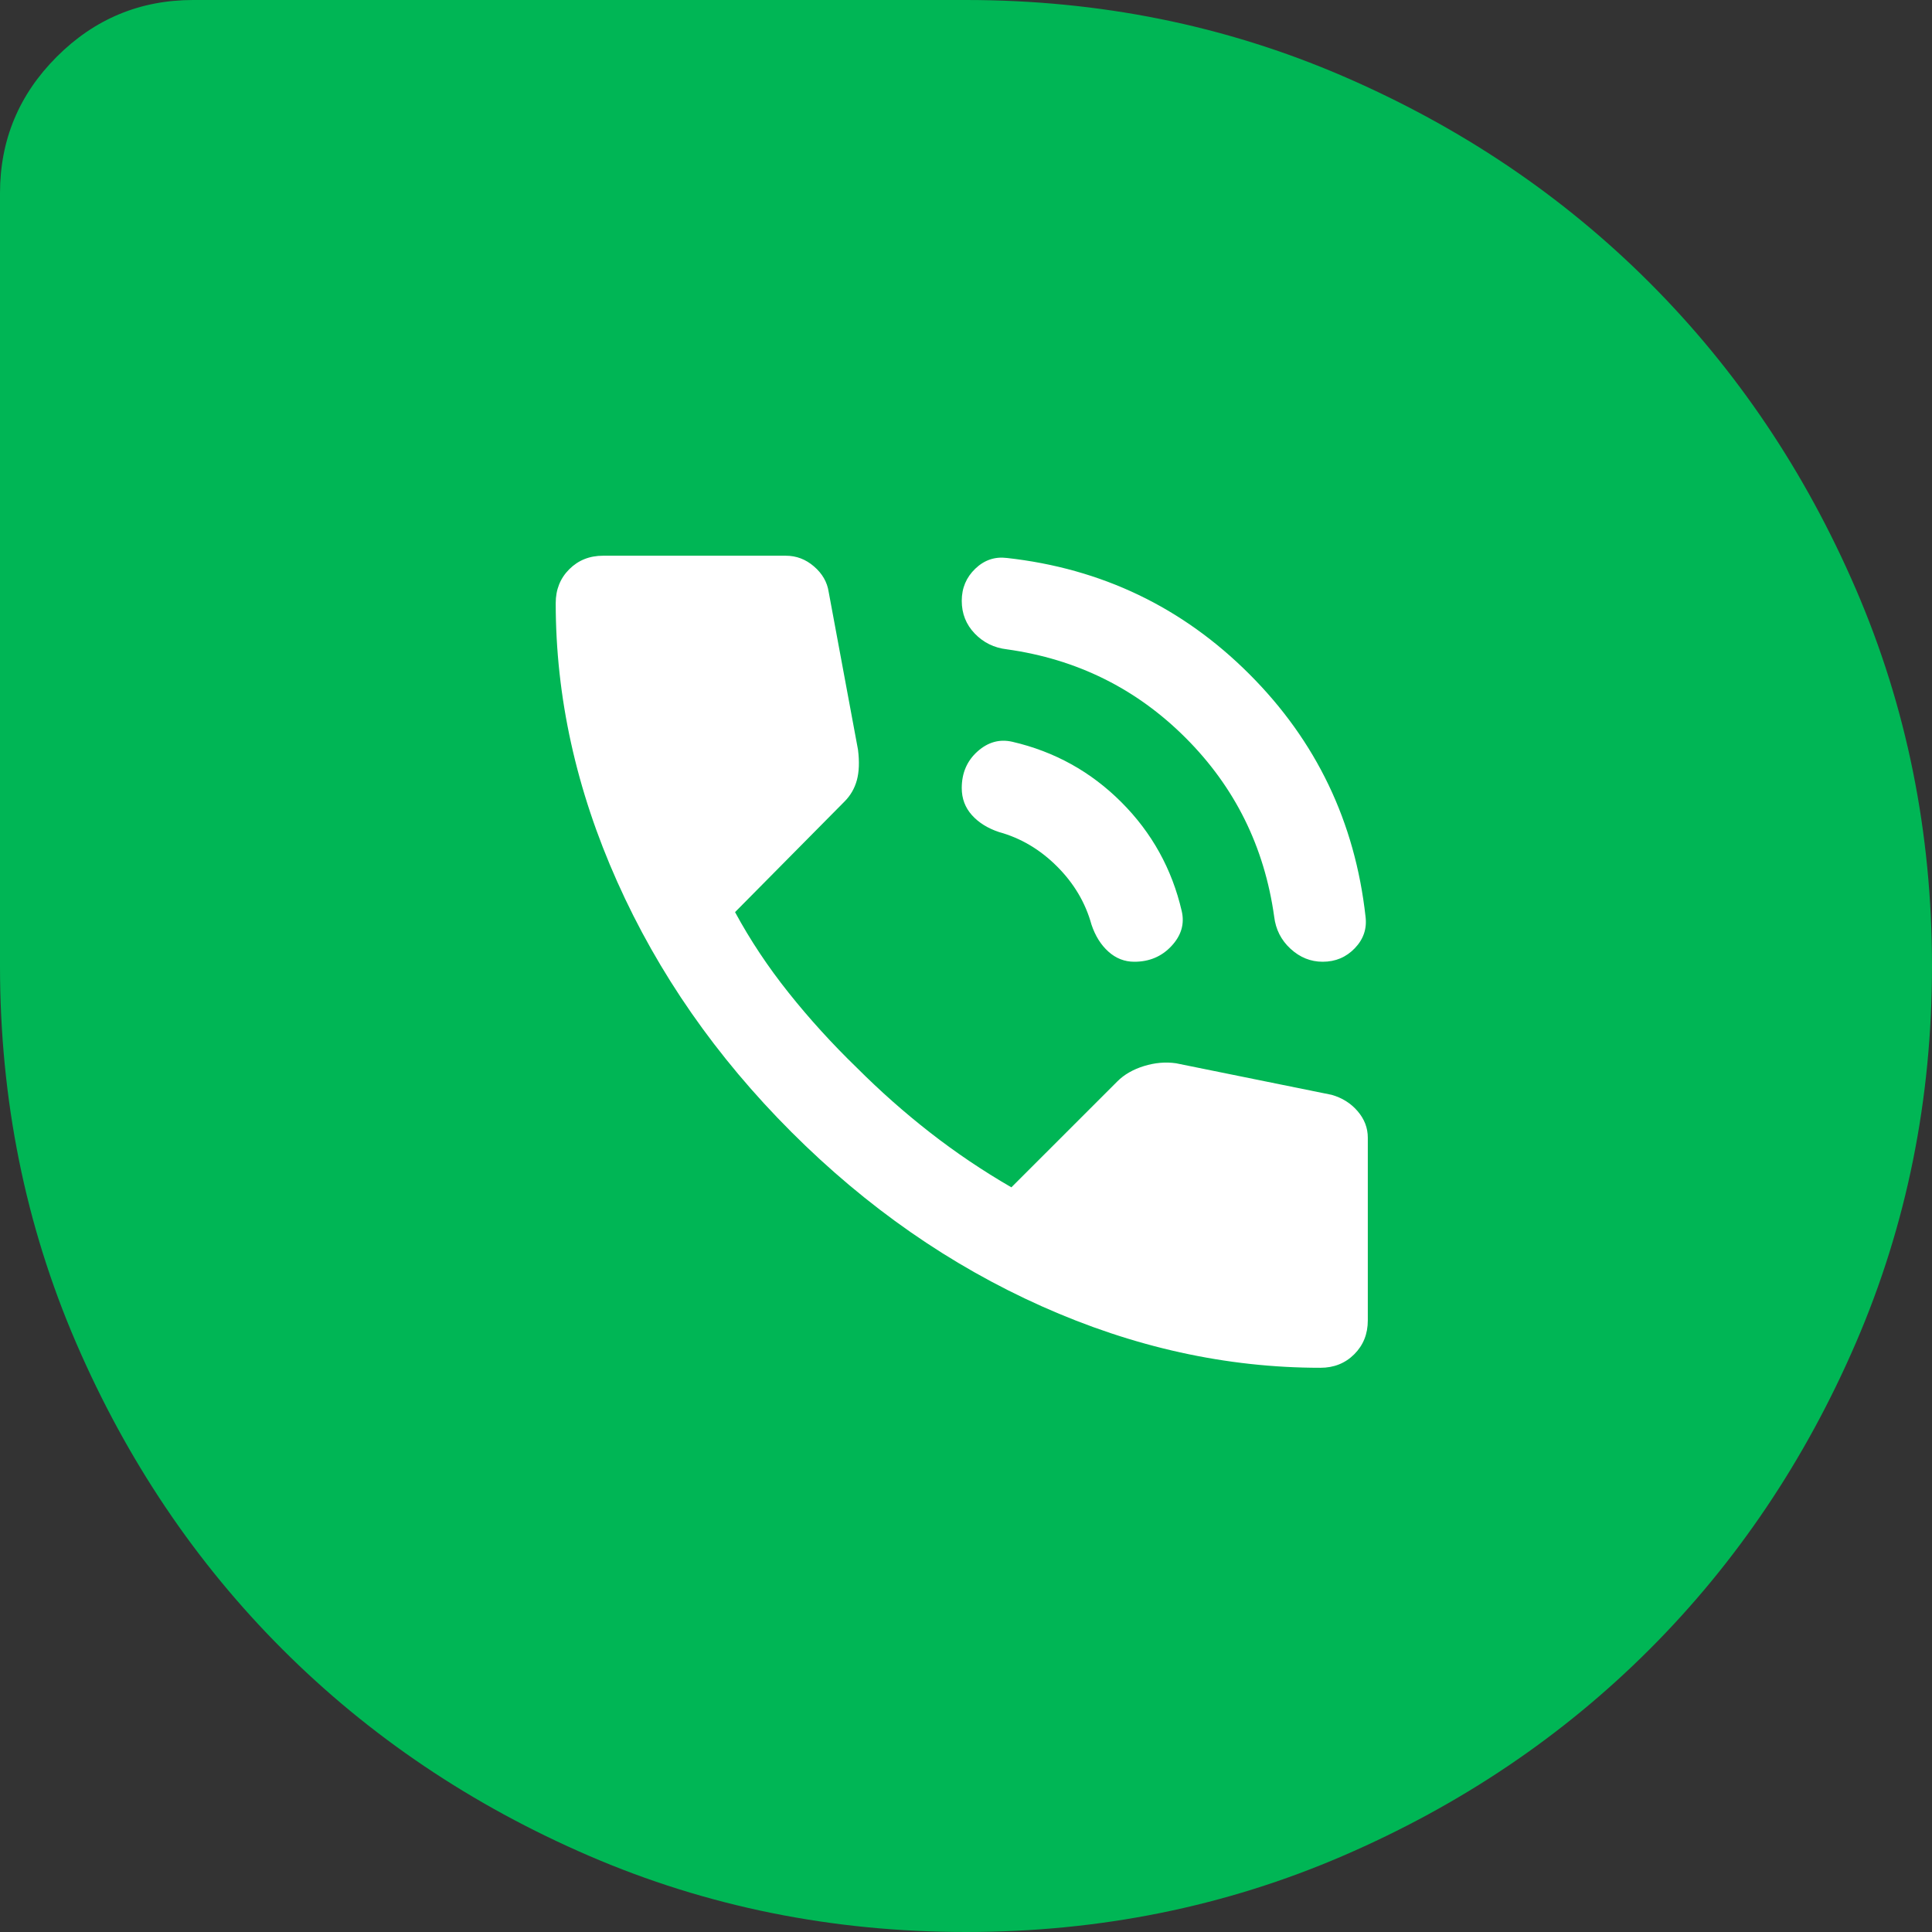
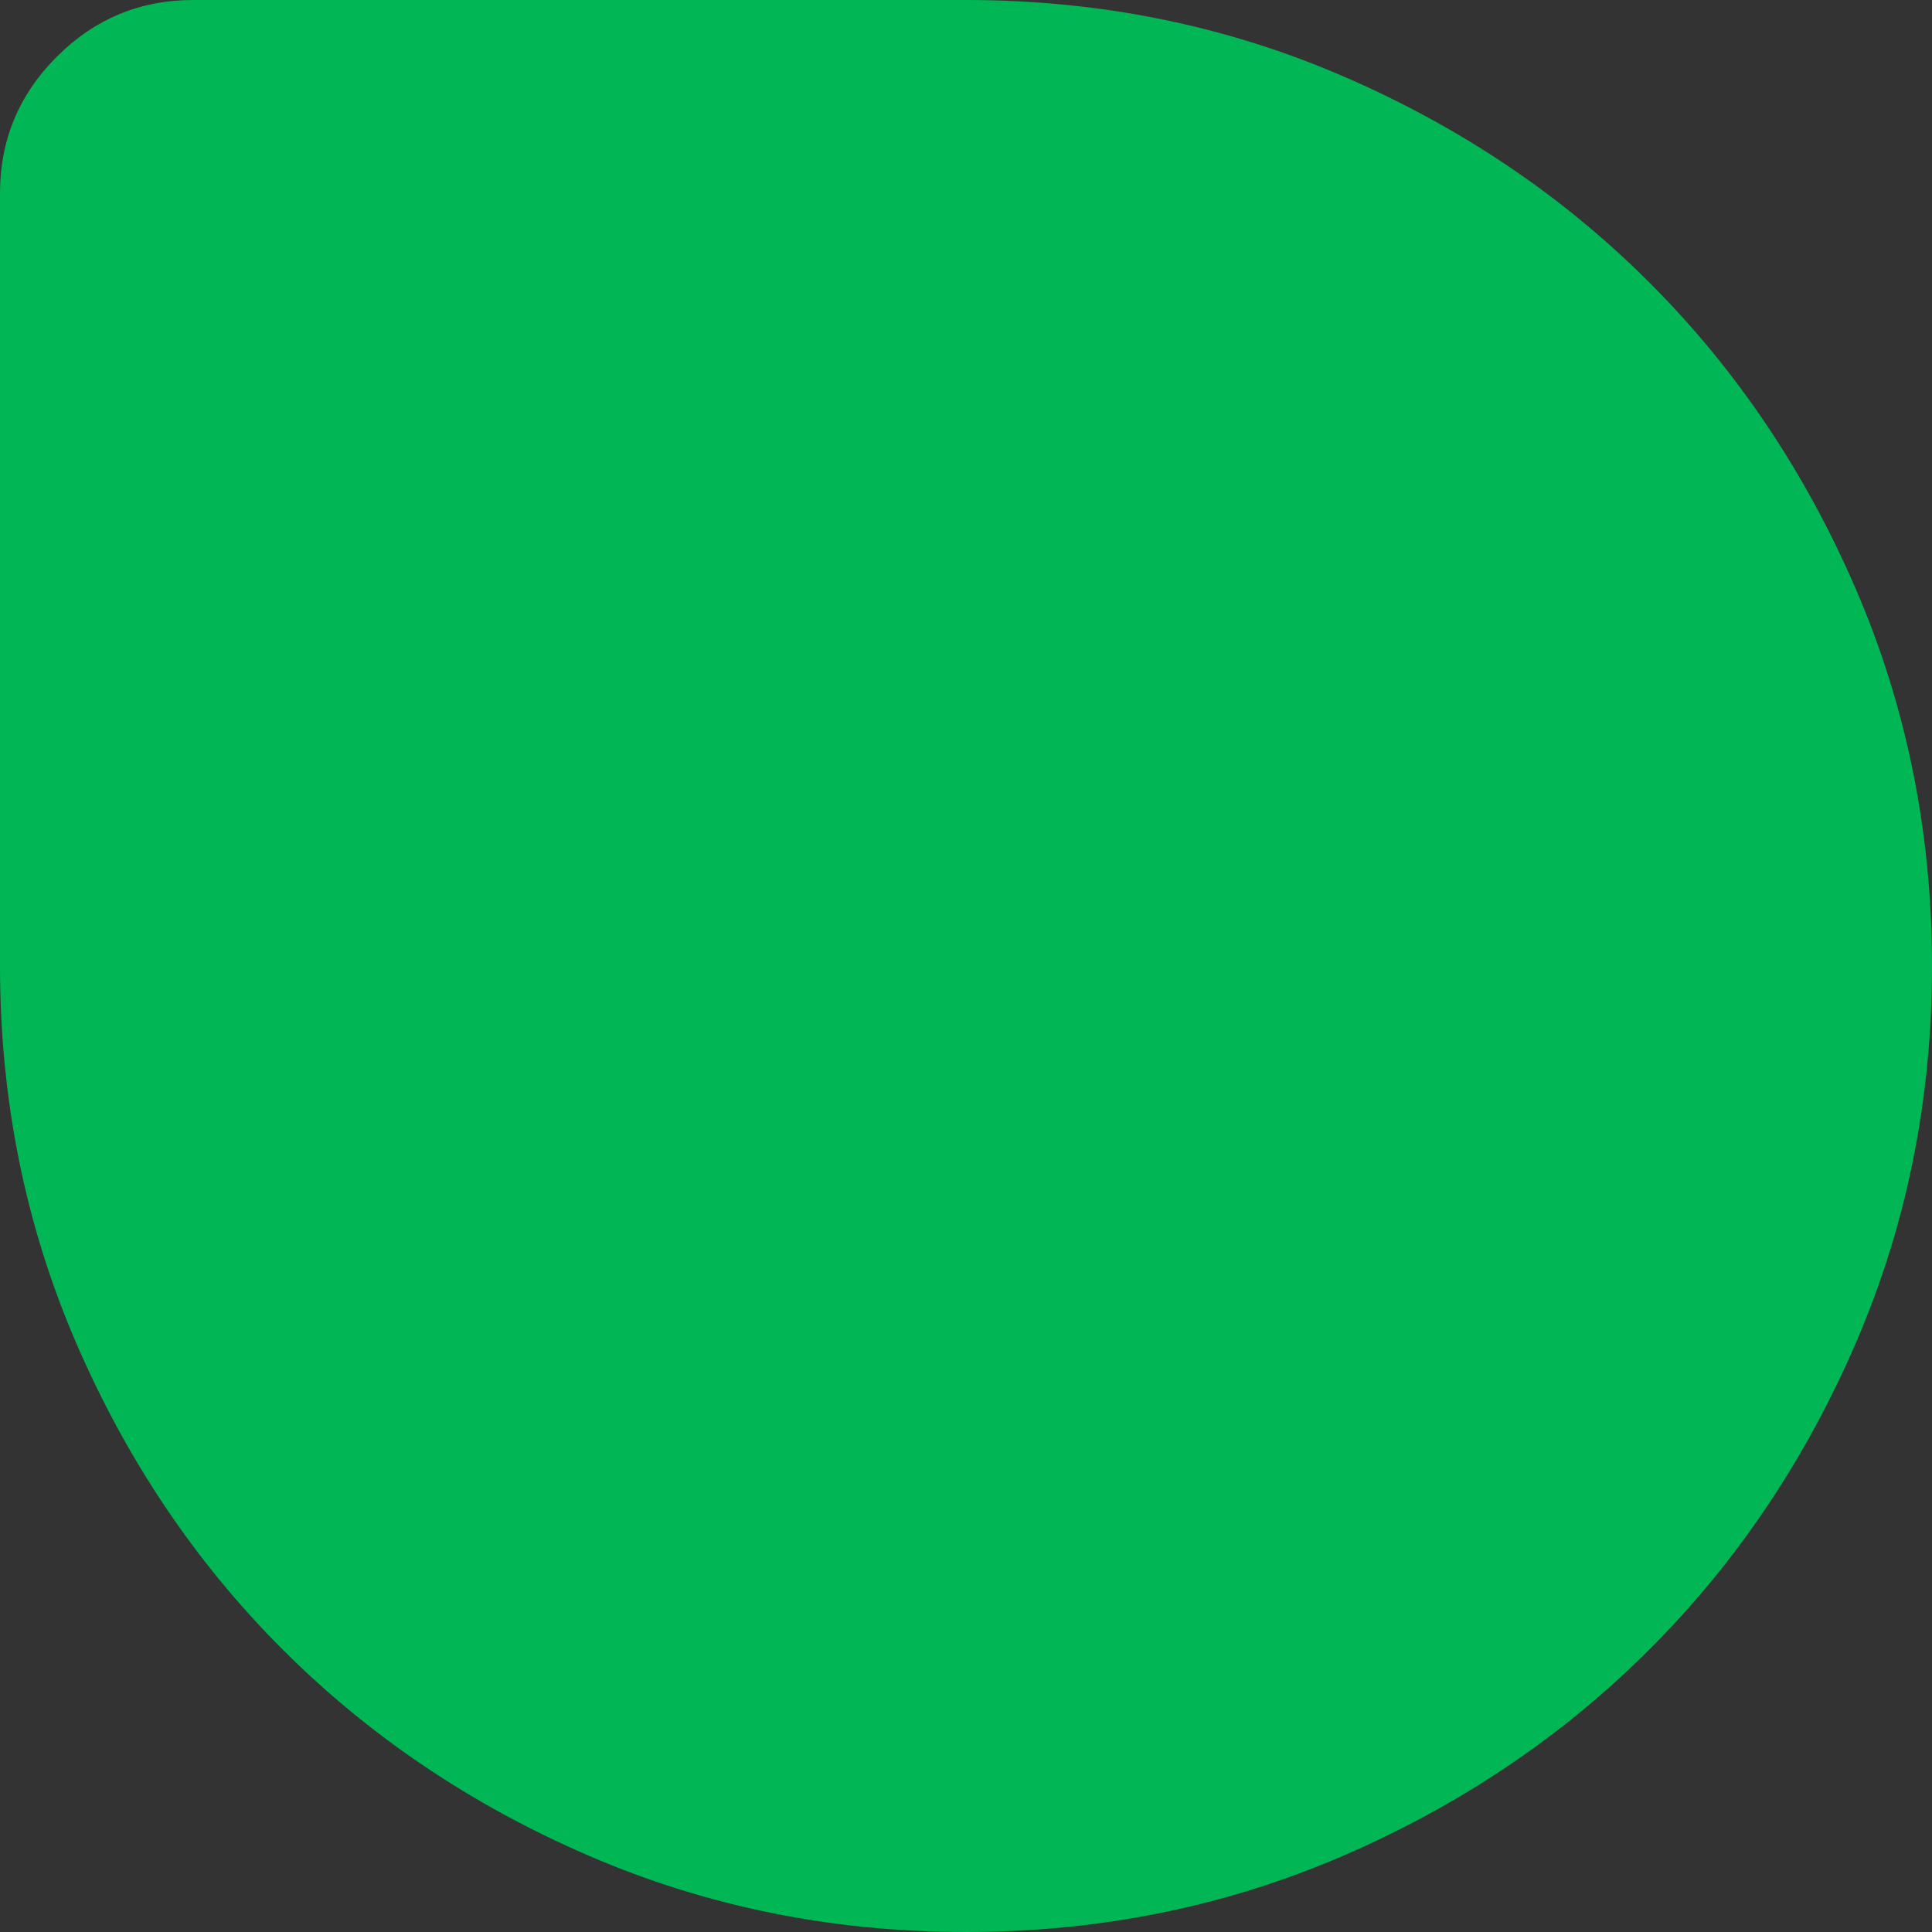
<svg xmlns="http://www.w3.org/2000/svg" width="80" height="80" viewBox="0 0 80 80" fill="none">
  <rect x="0" y="0" width="80" height="80" fill="#333333" stroke="none" />
  <path d="M40 80C45.533 80 50.733 78.95 55.6 76.85C60.467 74.75 64.7 71.9 68.3 68.3C71.9 64.7 74.75 60.467 76.85 55.6C78.95 50.733 80 45.533 80 40C80 34.467 78.95 29.267 76.85 24.4C74.75 19.533 71.9 15.3 68.3 11.7C64.7 8.1 60.467 5.25 55.6 3.15C50.733 1.05 45.533 0 40 0H8C5.8 0 3.917 0.783 2.35 2.35C0.783 3.917 2.08551e-06 5.8 2.08551e-06 8V40C2.08551e-06 45.533 1.05 50.733 3.15 55.6C5.25 60.467 8.1 64.7 11.7 68.3C15.3 71.9 19.533 74.75 24.4 76.85C29.267 78.95 34.467 80 40 80Z" fill="#00B655" />
-   <path d="M54.77 39.824C54.271 39.824 53.828 39.645 53.438 39.287C53.049 38.929 52.824 38.485 52.761 37.956C52.356 35.06 51.134 32.593 49.095 30.554C47.056 28.514 44.588 27.292 41.693 26.887C41.163 26.825 40.72 26.607 40.361 26.233C40.003 25.86 39.824 25.408 39.824 24.879C39.824 24.35 40.011 23.906 40.385 23.548C40.758 23.19 41.194 23.042 41.693 23.104C45.616 23.54 48.963 25.144 51.734 27.915C54.505 30.686 56.108 34.033 56.544 37.956C56.606 38.454 56.459 38.89 56.1 39.264C55.742 39.637 55.299 39.824 54.77 39.824ZM46.97 39.824C46.565 39.824 46.207 39.684 45.896 39.404C45.584 39.124 45.351 38.75 45.195 38.283C44.946 37.38 44.471 36.578 43.771 35.878C43.07 35.177 42.269 34.702 41.366 34.453C40.899 34.298 40.525 34.064 40.245 33.753C39.965 33.441 39.824 33.068 39.824 32.632C39.824 32.009 40.042 31.503 40.478 31.114C40.914 30.725 41.397 30.593 41.926 30.717C43.67 31.122 45.172 31.955 46.433 33.216C47.694 34.477 48.527 35.979 48.932 37.722C49.056 38.252 48.916 38.734 48.511 39.17C48.106 39.606 47.593 39.824 46.97 39.824ZM54.676 56.637C50.784 56.637 46.939 55.789 43.14 54.092C39.342 52.395 35.886 49.99 32.772 46.876C29.659 43.763 27.253 40.307 25.557 36.508C23.86 32.71 23.011 28.864 23.011 24.973C23.011 24.412 23.198 23.945 23.572 23.571C23.945 23.198 24.412 23.011 24.973 23.011H32.539C32.975 23.011 33.364 23.159 33.706 23.455C34.049 23.75 34.251 24.101 34.313 24.506L35.528 31.044C35.59 31.542 35.574 31.962 35.481 32.305C35.388 32.647 35.216 32.943 34.967 33.192L30.437 37.769C31.06 38.921 31.799 40.034 32.656 41.108C33.512 42.183 34.453 43.218 35.481 44.214C36.446 45.179 37.458 46.075 38.517 46.9C39.575 47.725 40.696 48.48 41.879 49.165L46.27 44.775C46.55 44.495 46.916 44.284 47.367 44.144C47.819 44.004 48.262 43.965 48.698 44.028L55.143 45.335C55.579 45.46 55.937 45.685 56.217 46.012C56.498 46.339 56.638 46.705 56.638 47.11V54.676C56.638 55.236 56.451 55.703 56.077 56.077C55.703 56.45 55.236 56.637 54.676 56.637Z" fill="white" />
</svg>